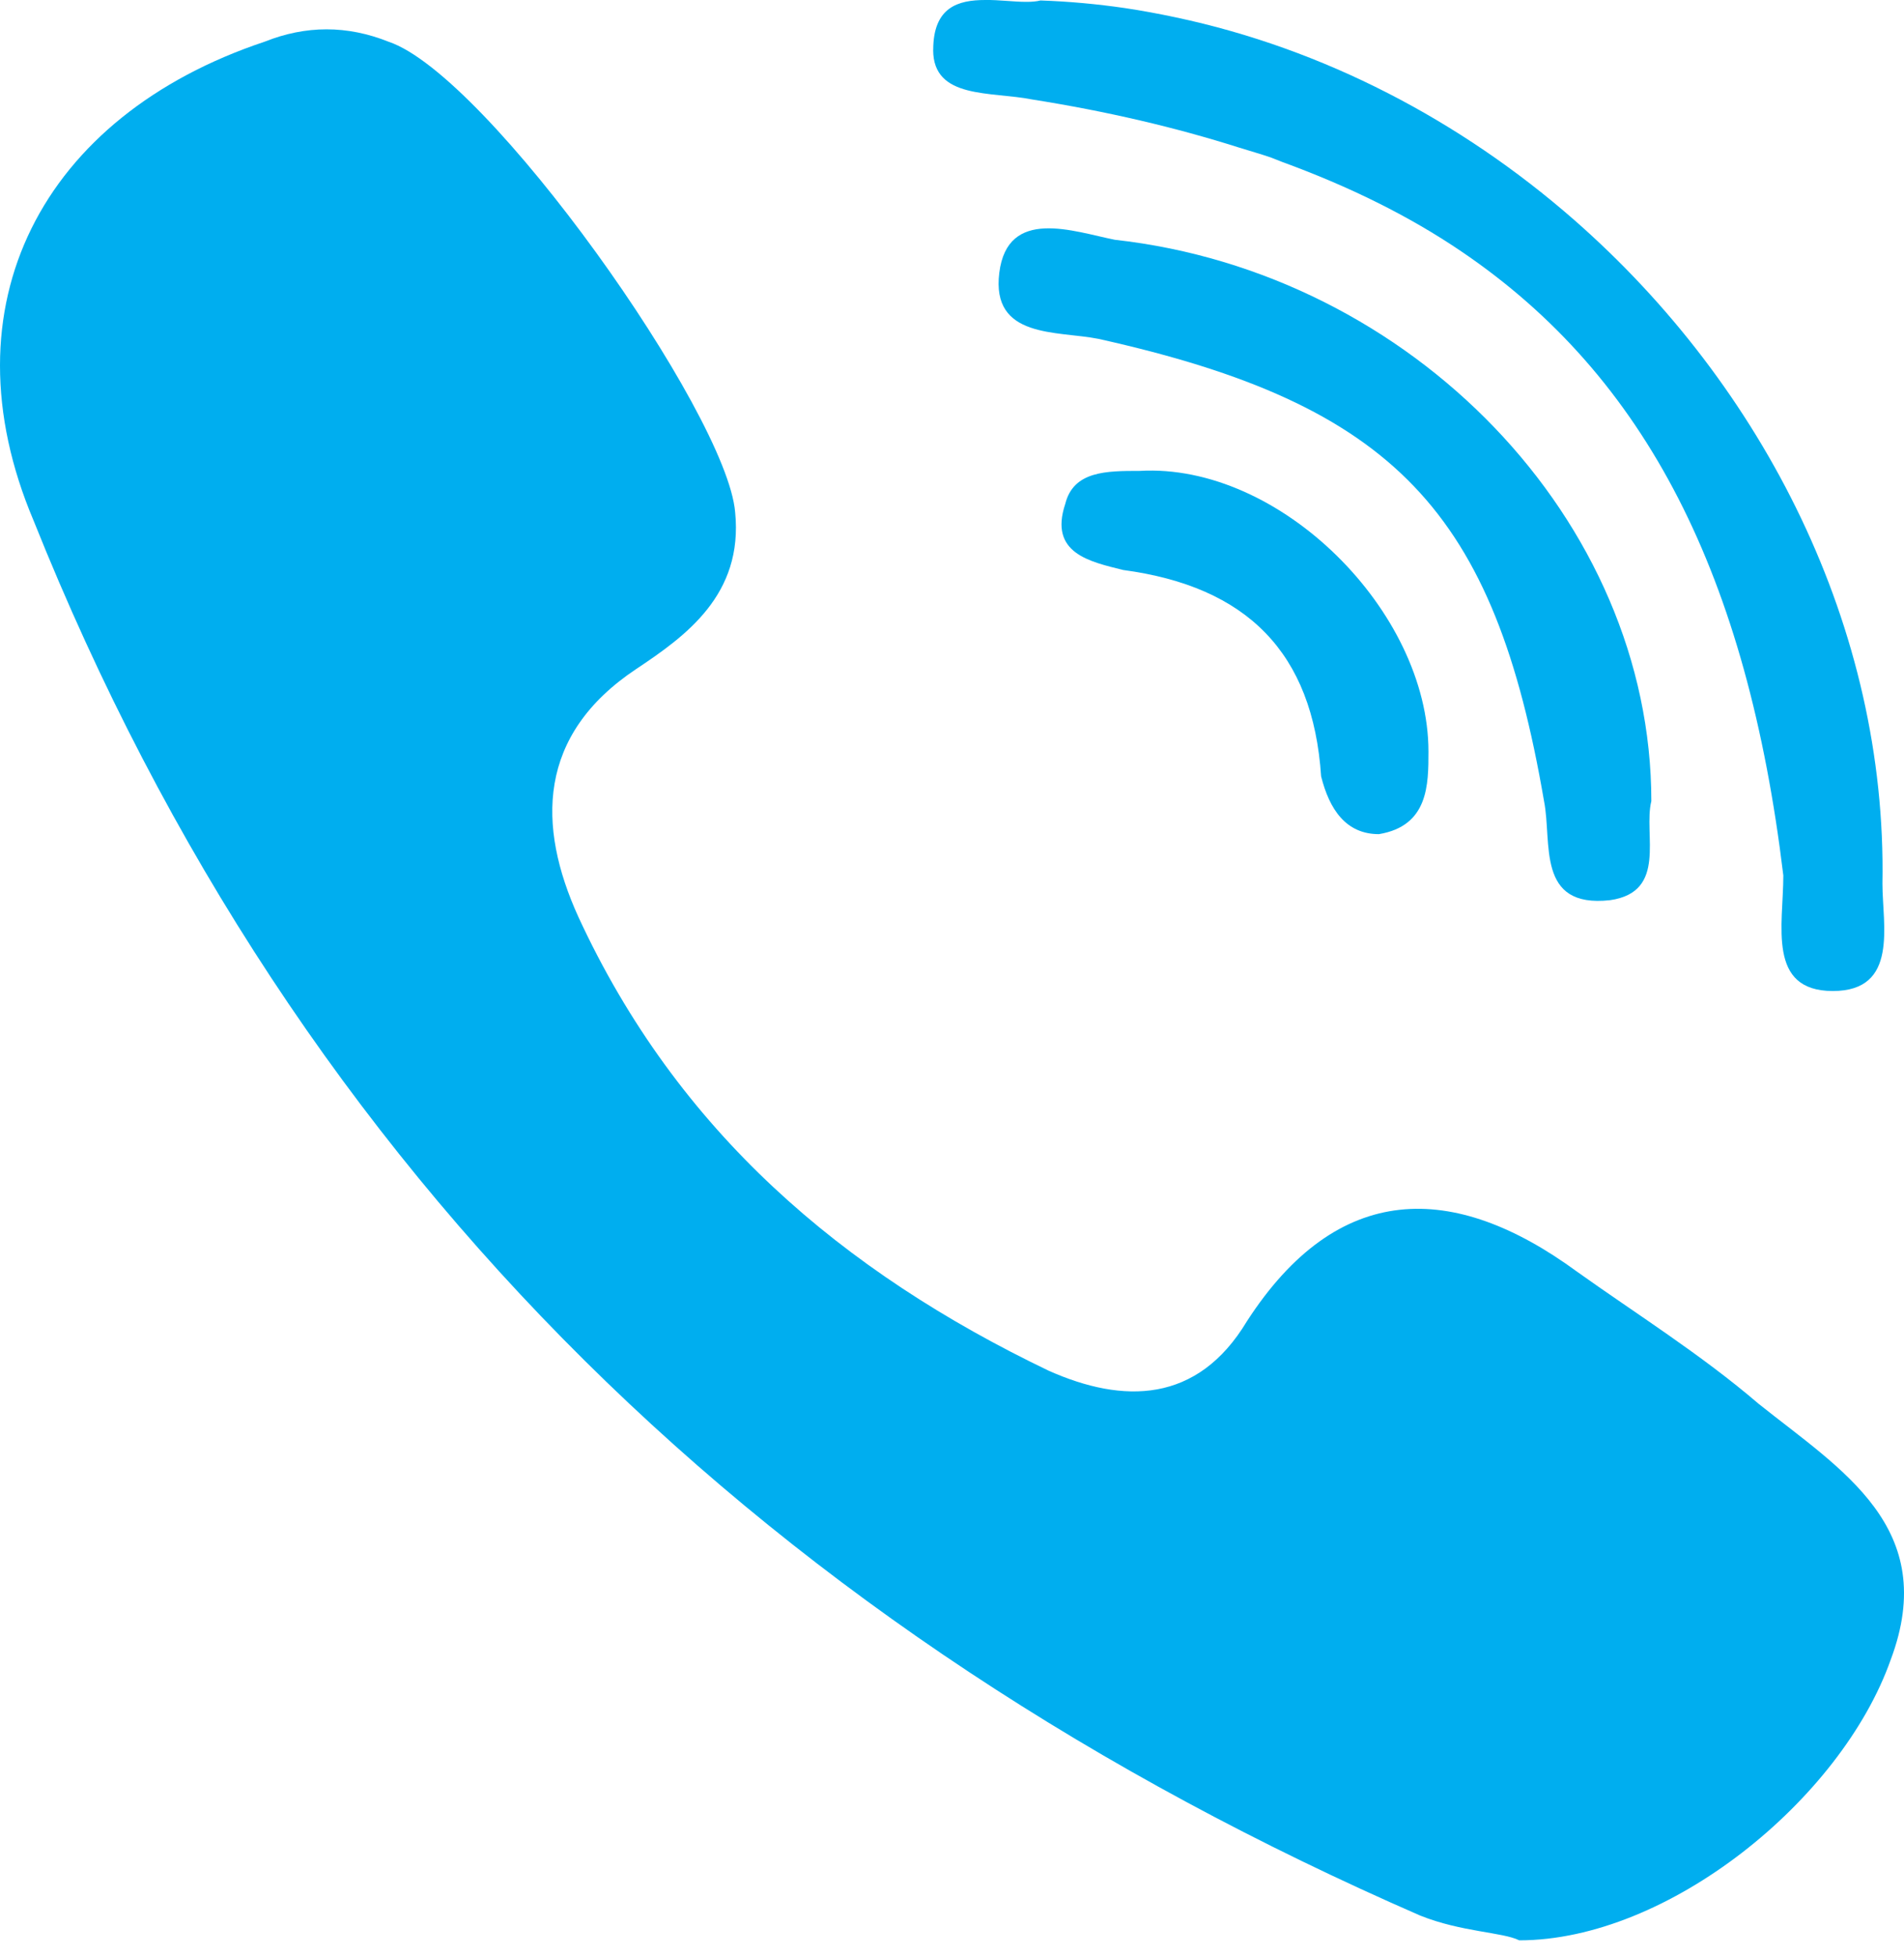
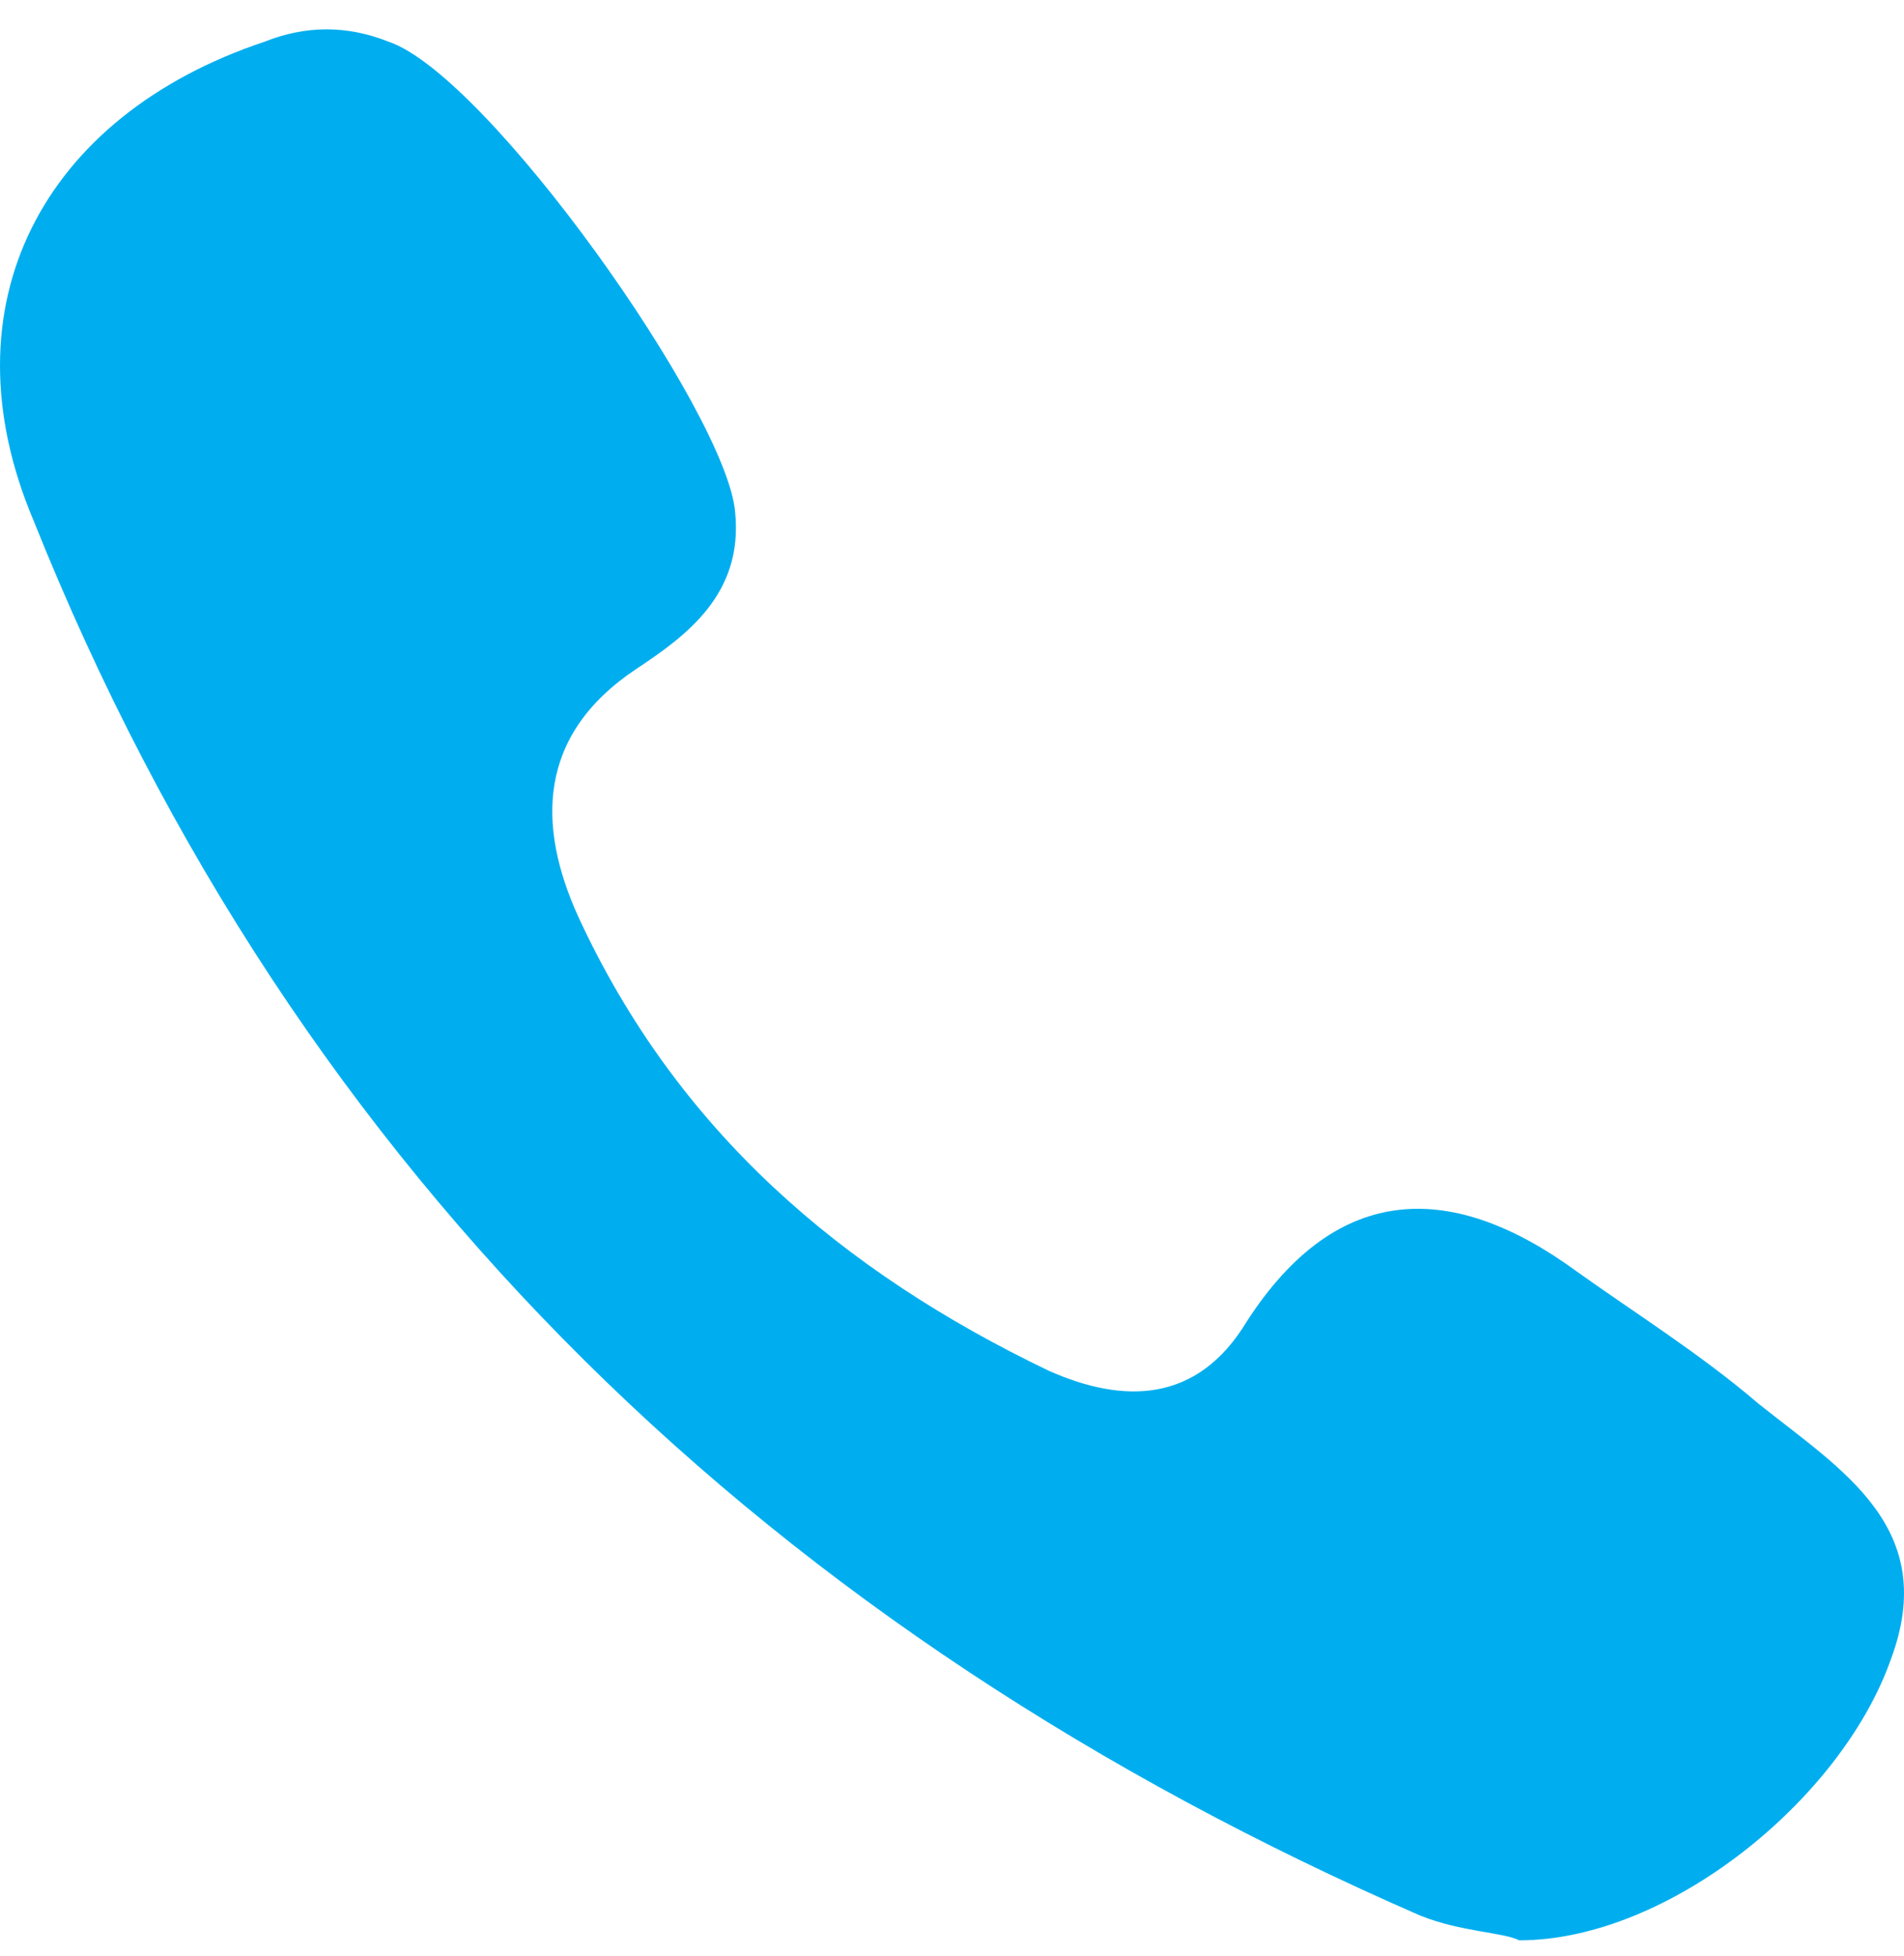
<svg xmlns="http://www.w3.org/2000/svg" width="37" height="38" viewBox="0 0 37 38" fill="none">
  <path d="M34.175 27.277C33.052 26.314 31.77 25.512 30.647 24.71C28.24 22.946 25.995 22.946 24.231 25.673C23.268 27.277 21.824 27.277 20.381 26.635C16.371 24.711 13.163 21.984 11.238 17.813C10.436 16.049 10.436 14.284 12.361 13.001C13.324 12.36 14.446 11.557 14.286 9.953C14.126 8.029 9.474 1.452 7.549 0.81C6.747 0.49 5.945 0.49 5.143 0.81C0.812 2.254 -1.113 5.943 0.652 10.114C5.784 22.946 15.088 31.768 27.599 37.221C28.401 37.542 29.203 37.542 29.523 37.702C32.411 37.702 35.779 34.975 36.742 32.249C37.705 29.682 35.779 28.56 34.175 27.277Z" fill="#00AEEF" />
-   <path d="M20.059 1.933C21.525 2.165 22.854 2.479 24.08 2.868C24.288 2.934 24.505 2.993 24.706 3.064C24.777 3.089 24.843 3.12 24.914 3.146C26.212 3.62 27.376 4.192 28.399 4.886C31.998 7.324 33.953 11.197 34.655 17.011C34.655 17.973 34.334 19.256 35.617 19.256C36.901 19.256 36.581 17.973 36.581 17.172C36.671 12.209 34.274 7.5 30.59 4.273C28.384 2.342 25.717 0.944 22.846 0.337C22.52 0.268 22.191 0.206 21.86 0.157C21.319 0.078 20.772 0.028 20.22 0.009C20.141 0.029 20.049 0.036 19.948 0.036C19.704 0.037 19.419 -0.004 19.147 0C18.619 -0 18.138 0.137 18.135 0.964C18.135 0.966 18.134 0.968 18.134 0.971C18.134 1.933 19.258 1.773 20.059 1.933Z" fill="#00AEEF" />
-   <path d="M21.664 4.659C20.863 4.499 19.579 4.017 19.419 5.301C19.259 6.584 20.541 6.424 21.344 6.584C27.118 7.867 29.042 9.952 30.005 15.567C30.165 16.368 29.845 17.652 31.288 17.491C32.41 17.331 31.93 16.208 32.09 15.567C32.09 10.114 27.438 5.301 21.664 4.659Z" fill="#00AEEF" />
-   <path d="M22.145 9.15C21.503 9.15 20.861 9.15 20.701 9.791C20.38 10.754 21.183 10.914 21.824 11.075C24.23 11.396 25.513 12.679 25.673 15.085C25.834 15.727 26.155 16.208 26.796 16.208C27.759 16.048 27.759 15.245 27.759 14.604C27.759 11.878 24.872 8.991 22.145 9.15Z" fill="#00AEEF" />
</svg>